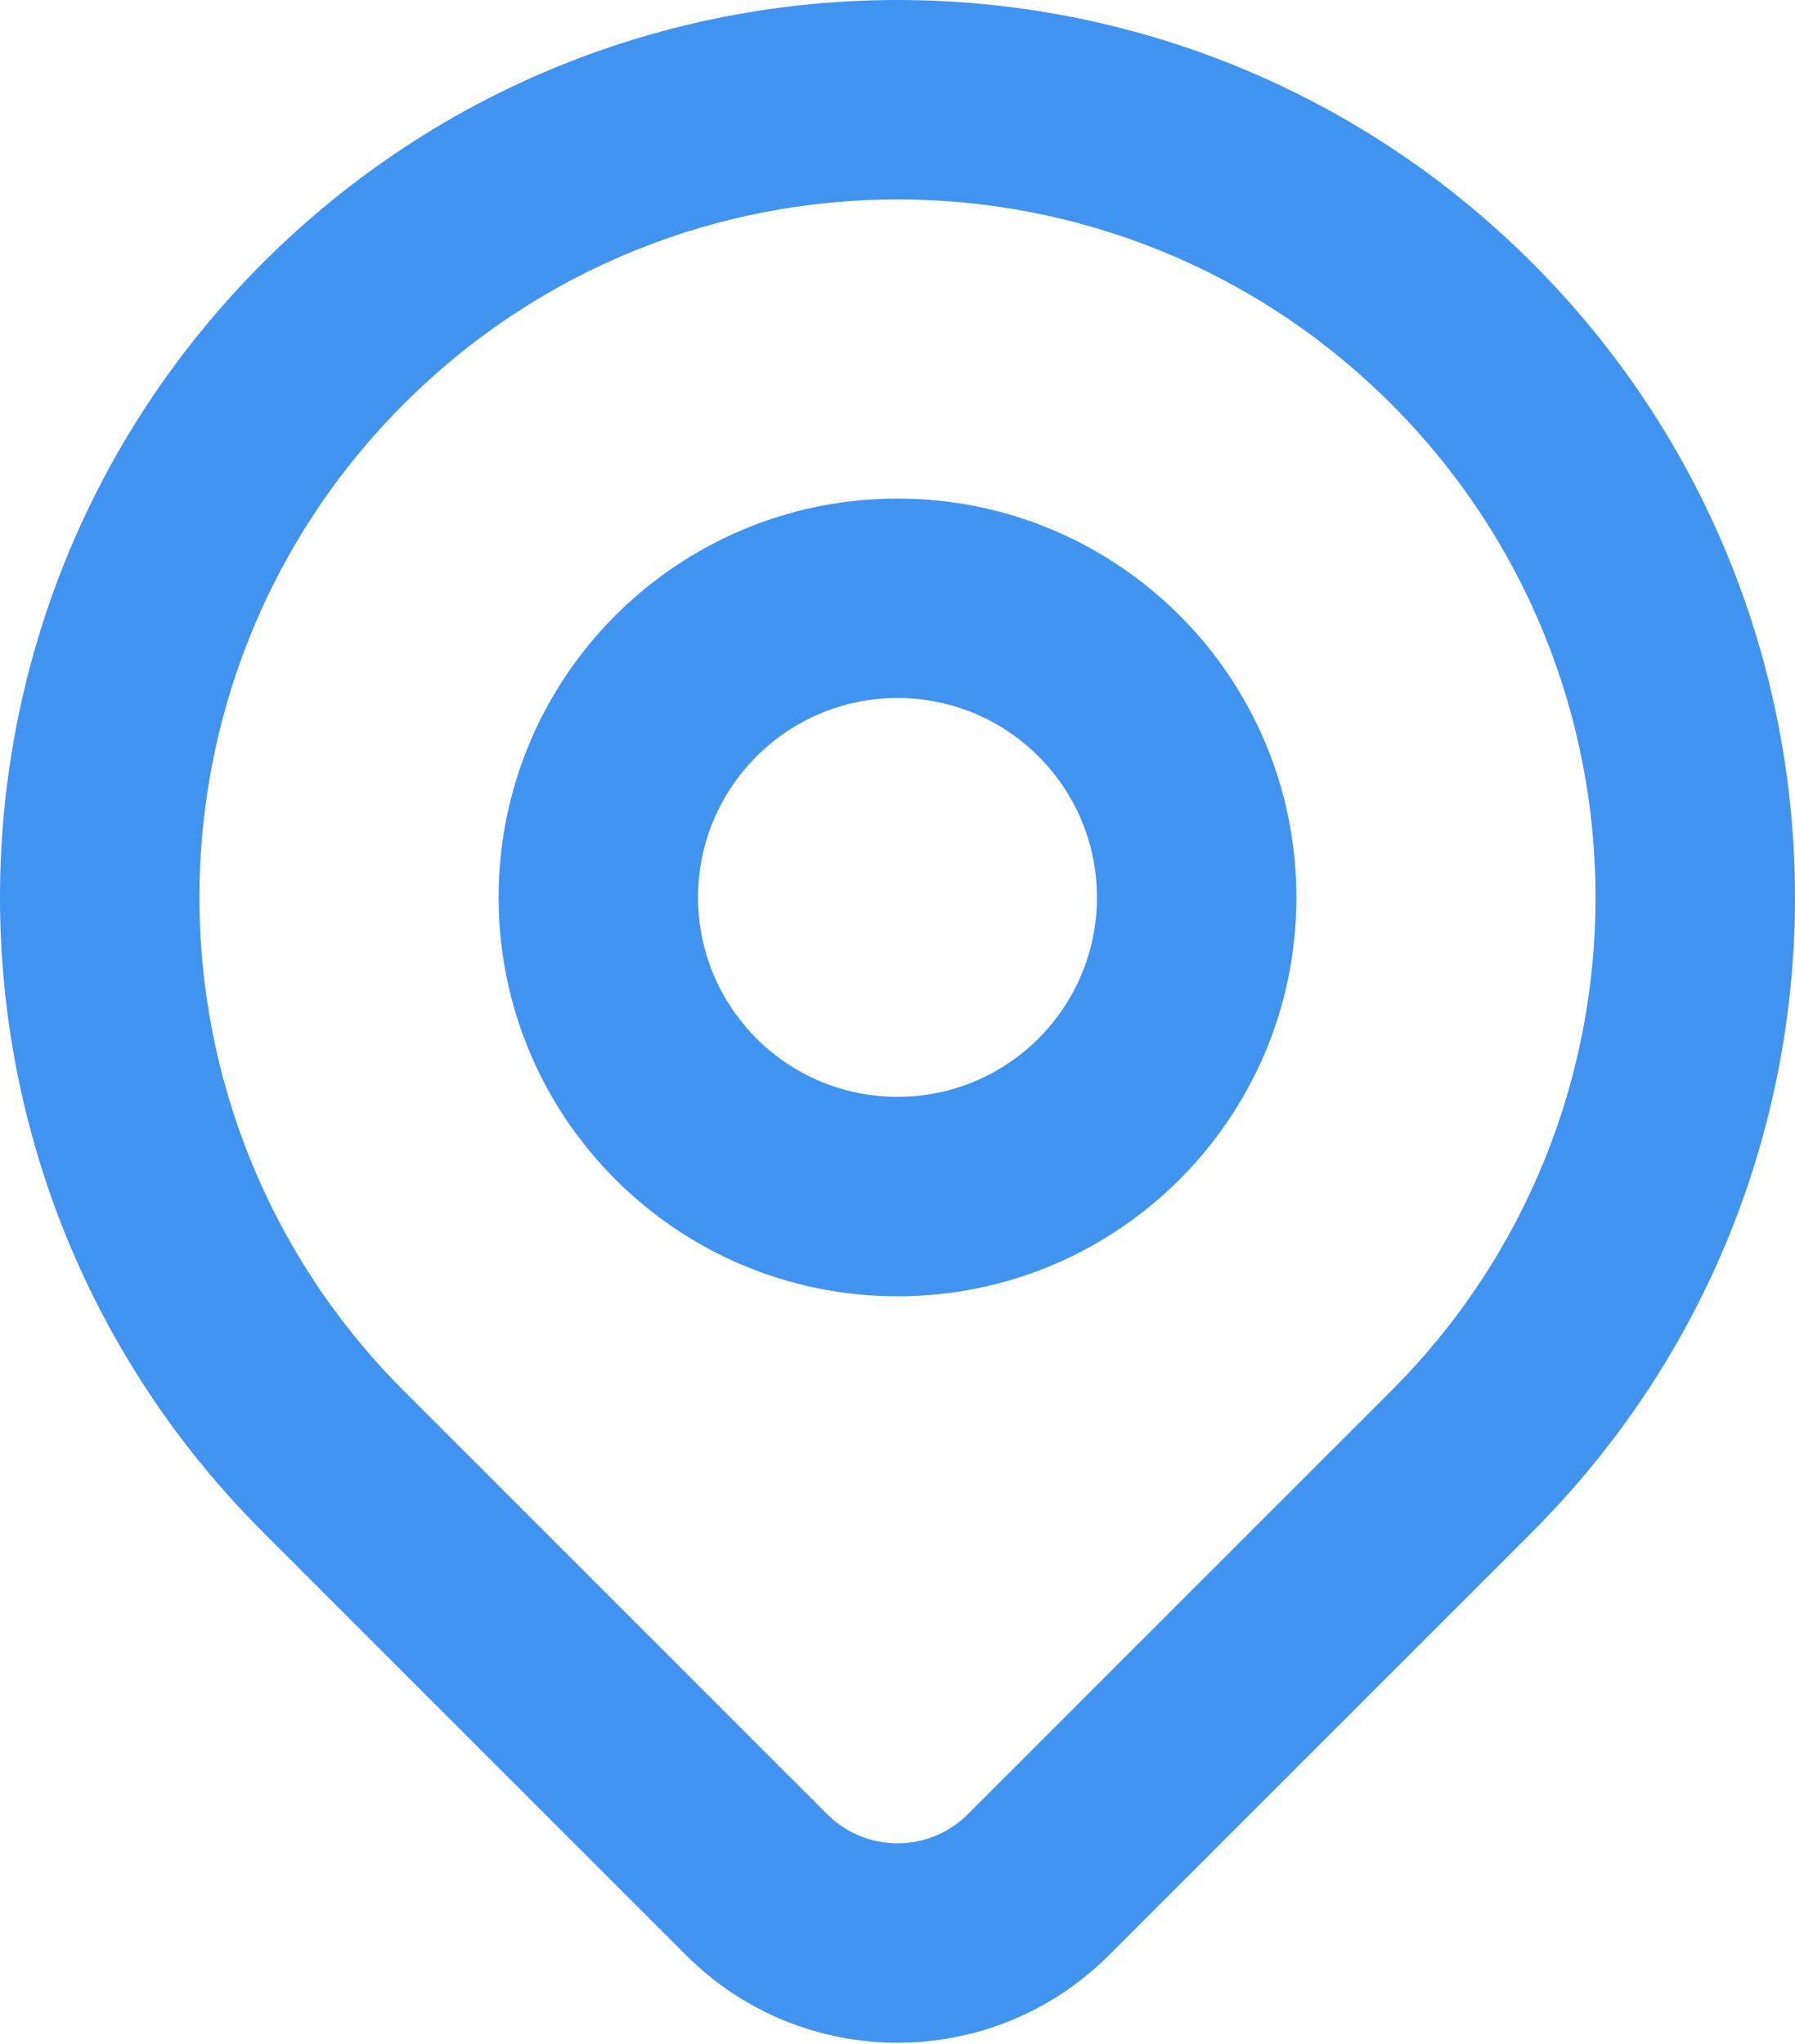
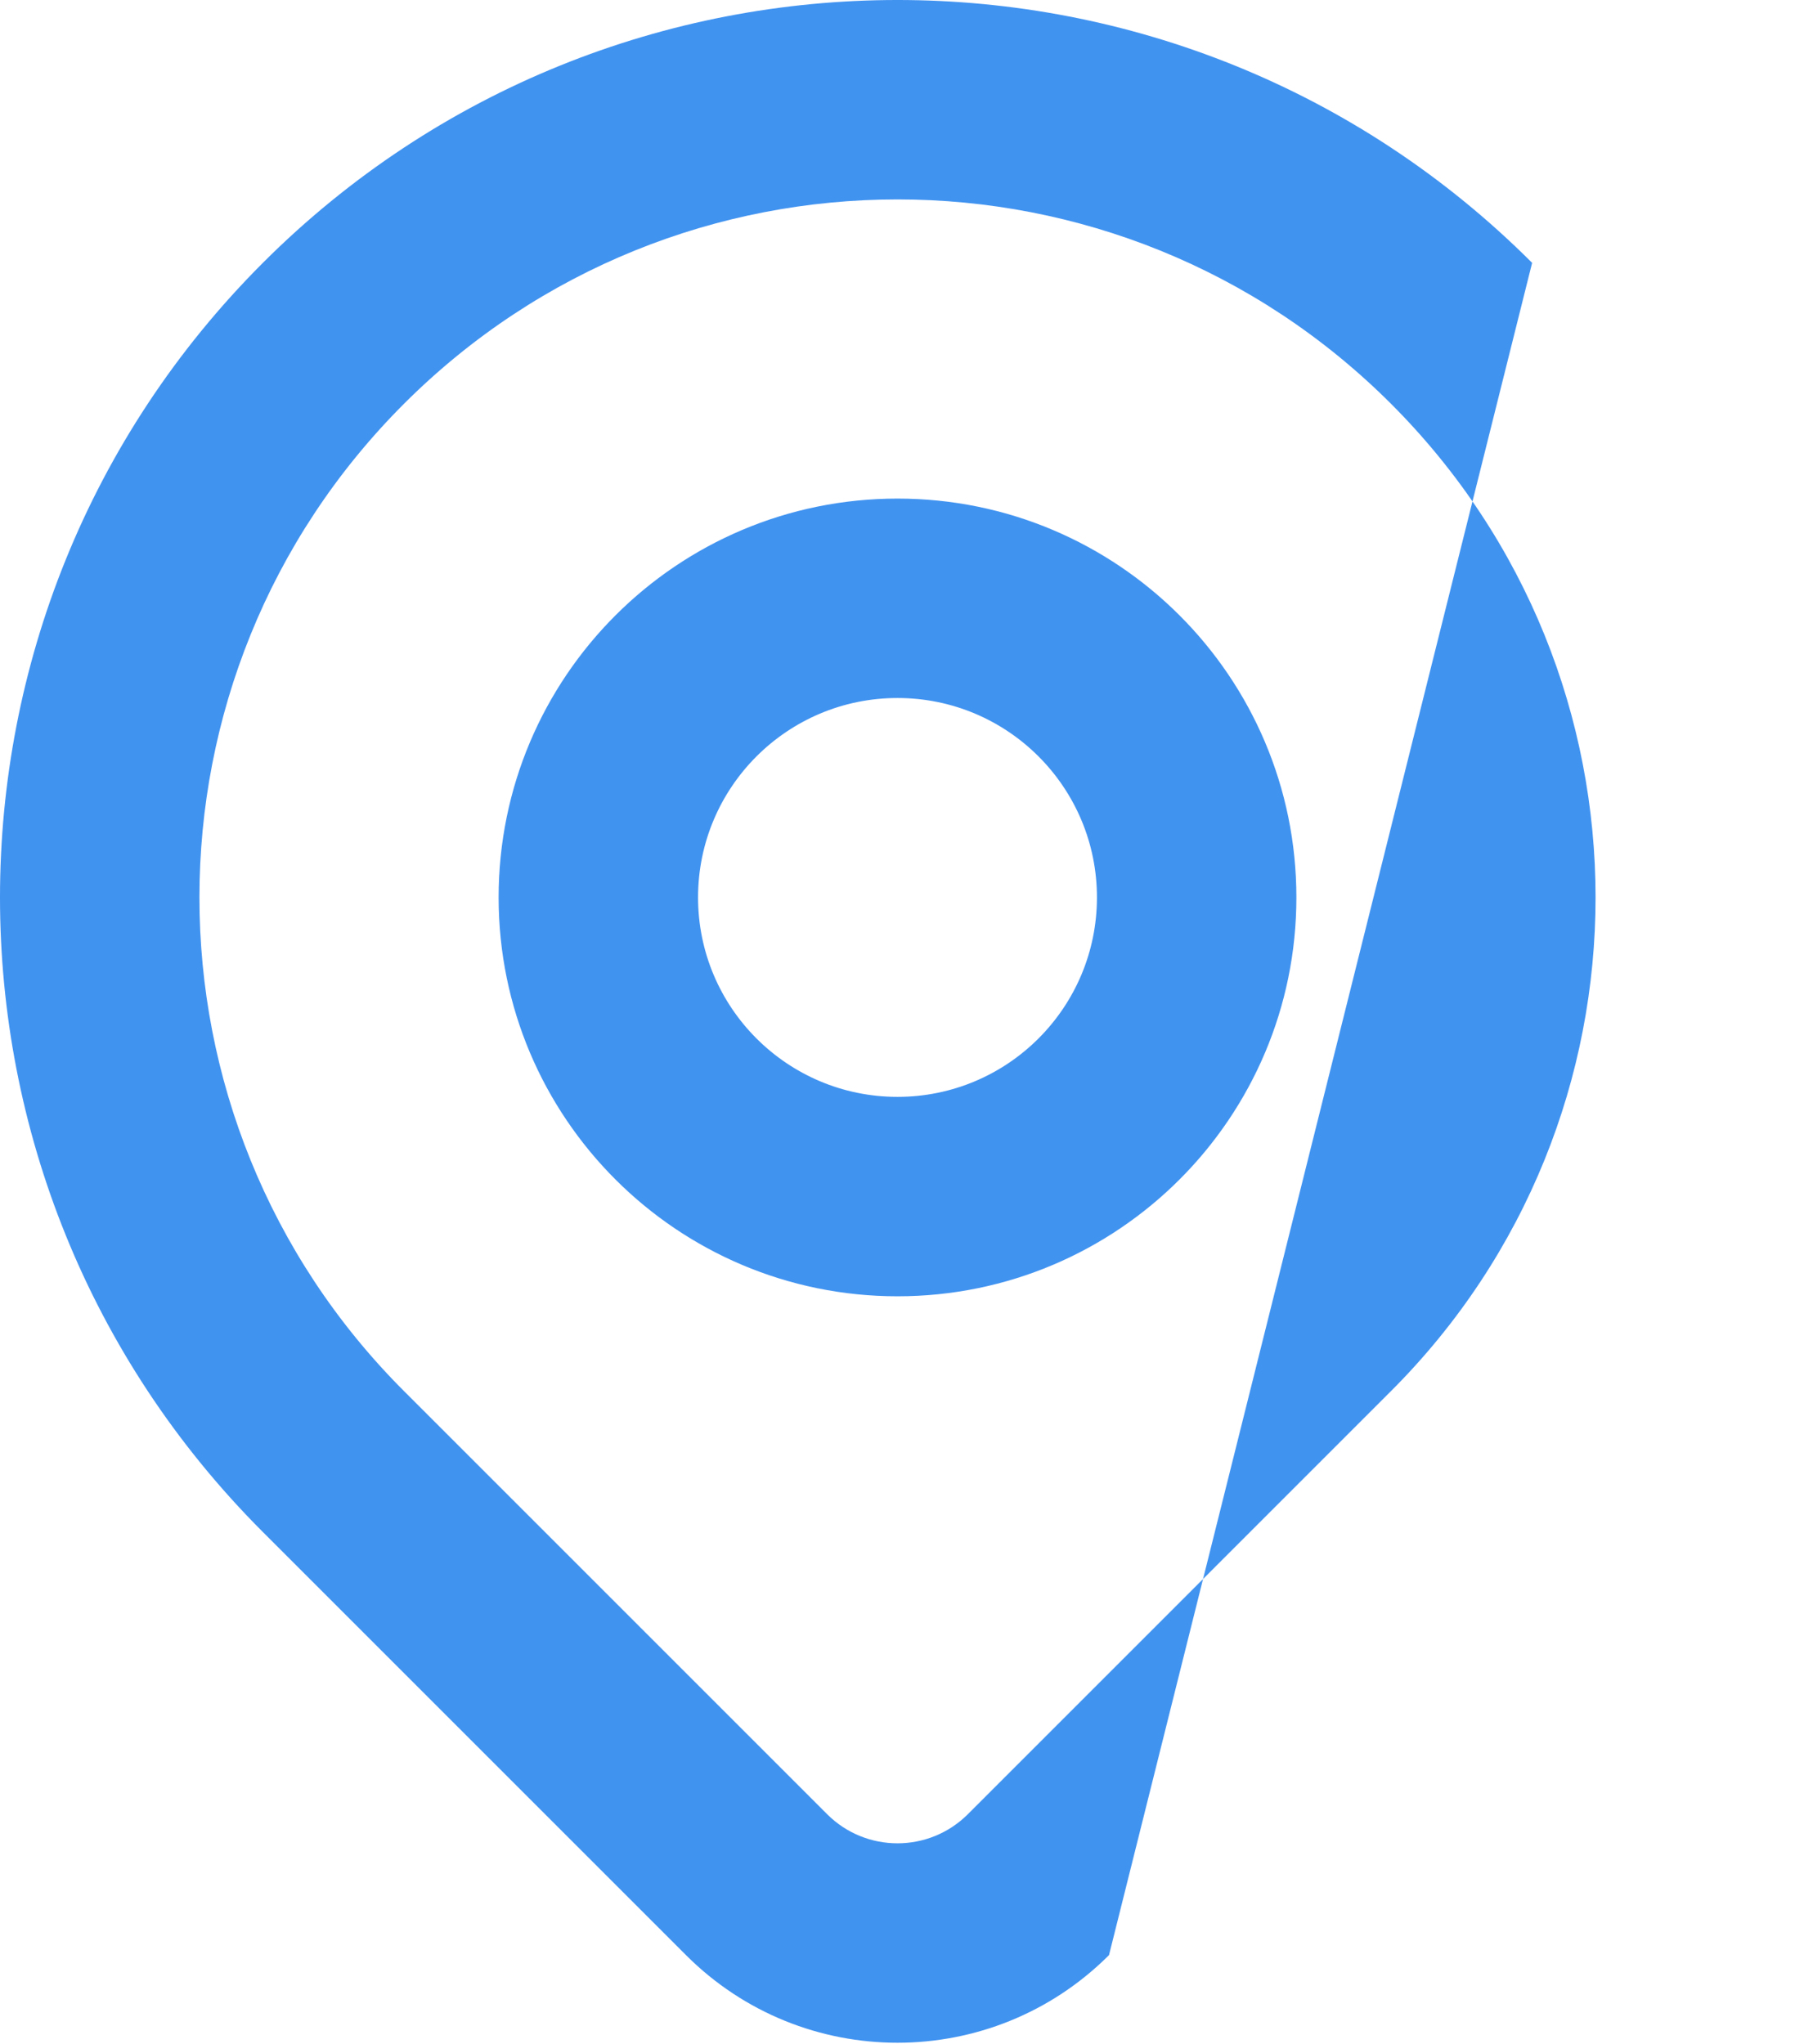
<svg xmlns="http://www.w3.org/2000/svg" width="72" height="82" viewBox="0 0 72 82" fill="none">
-   <path fill-rule="evenodd" clip-rule="evenodd" d="M55.799 16.201C44.864 5.266 27.136 5.266 16.201 16.201C5.266 27.136 5.266 44.864 16.201 55.799L33.175 72.773C34.736 74.334 37.264 74.334 38.827 72.771L55.799 55.799C66.734 44.864 66.734 27.136 55.799 16.201ZM10.544 10.544C24.603 -3.515 47.397 -3.515 61.456 10.544C75.515 24.603 75.515 47.397 61.456 61.456L44.484 78.428C39.798 83.113 32.206 83.117 27.518 78.43L10.544 61.456C-3.515 47.397 -3.515 24.603 10.544 10.544ZM36 28C31.582 28 28 31.582 28 36C28 40.418 31.582 44 36 44C40.418 44 44 40.418 44 36C44 31.582 40.418 28 36 28ZM20 36C20 27.163 27.163 20 36 20C44.837 20 52 27.163 52 36C52 44.837 44.837 52 36 52C27.163 52 20 44.837 20 36Z" fill="#4193F0" />
+   <path fill-rule="evenodd" clip-rule="evenodd" d="M55.799 16.201C44.864 5.266 27.136 5.266 16.201 16.201C5.266 27.136 5.266 44.864 16.201 55.799L33.175 72.773C34.736 74.334 37.264 74.334 38.827 72.771L55.799 55.799C66.734 44.864 66.734 27.136 55.799 16.201ZM10.544 10.544C24.603 -3.515 47.397 -3.515 61.456 10.544L44.484 78.428C39.798 83.113 32.206 83.117 27.518 78.43L10.544 61.456C-3.515 47.397 -3.515 24.603 10.544 10.544ZM36 28C31.582 28 28 31.582 28 36C28 40.418 31.582 44 36 44C40.418 44 44 40.418 44 36C44 31.582 40.418 28 36 28ZM20 36C20 27.163 27.163 20 36 20C44.837 20 52 27.163 52 36C52 44.837 44.837 52 36 52C27.163 52 20 44.837 20 36Z" fill="#4193F0" />
</svg>